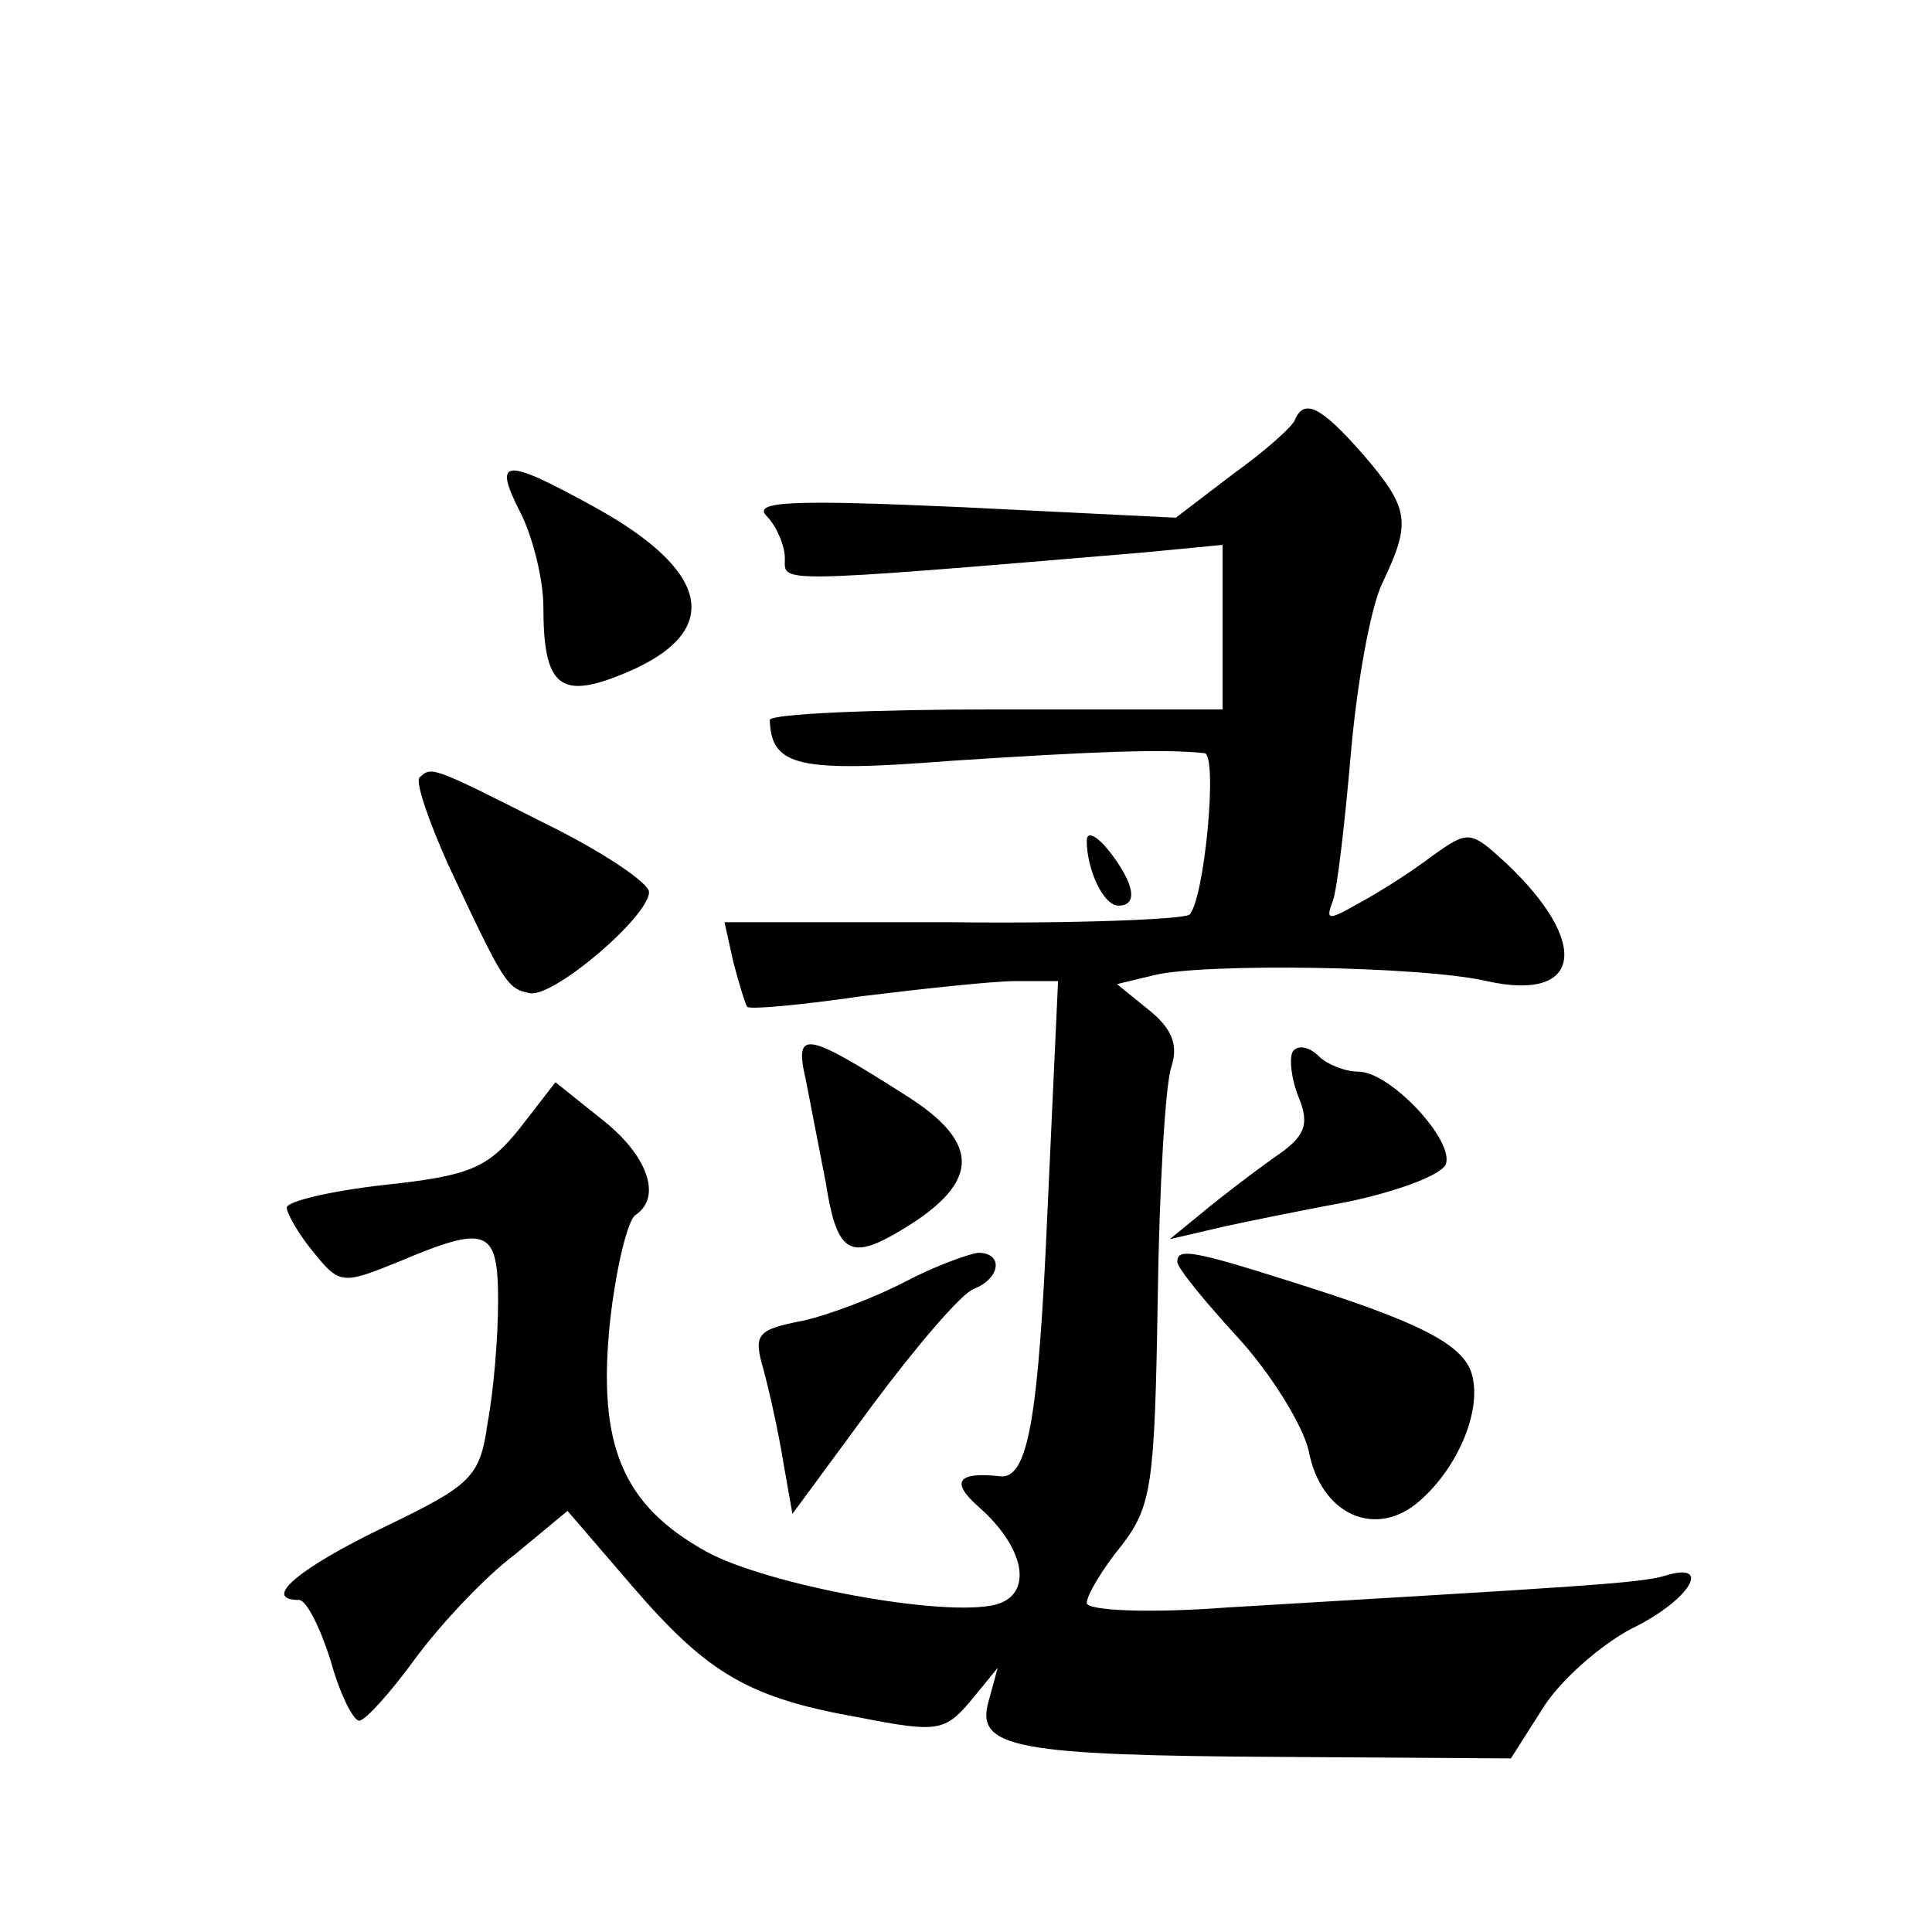
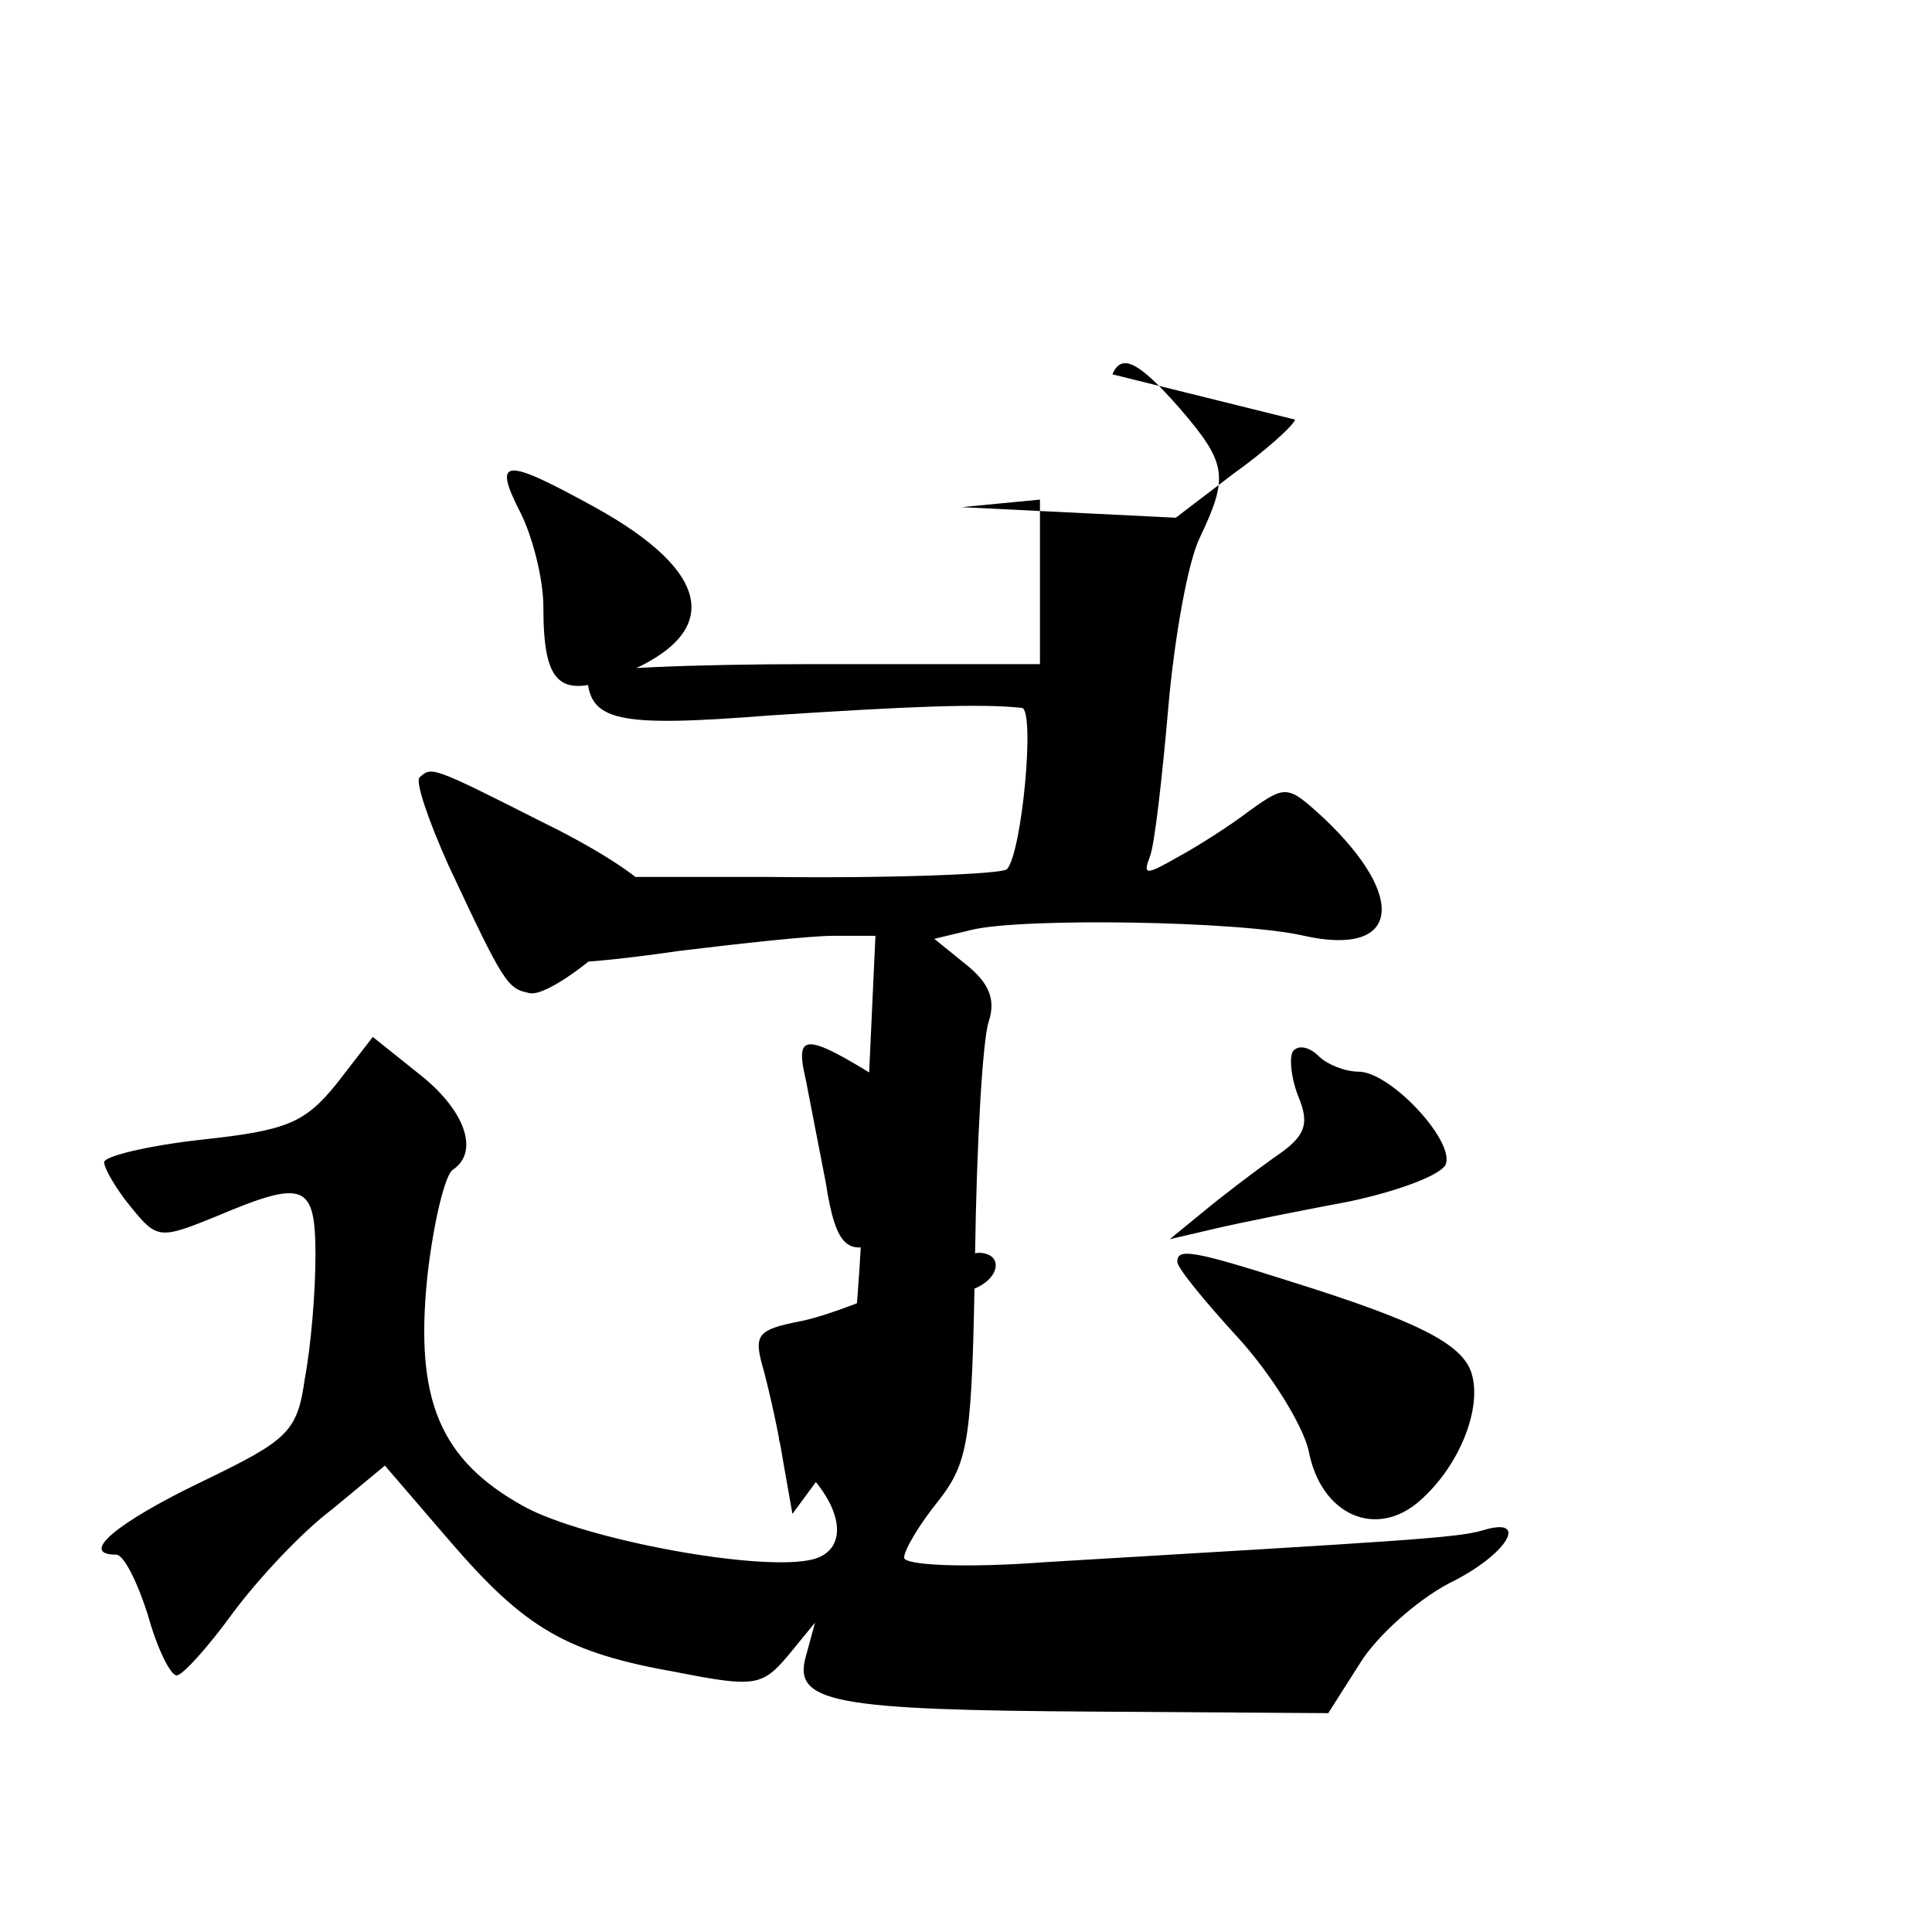
<svg xmlns="http://www.w3.org/2000/svg" version="1.0" width="128pt" height="128pt" viewBox="0 0 128 128" preserveAspectRatio="xMidYMid meet">
  <g transform="translate(0,128) scale(0.1,-0.1)" fill="#0" stroke="none">
-     <path d="M858 1002 c-1 -4 -20 -21 -41 -36 l-38 -29 -142 7 c-112 5 -139 4 -129 -6 6 -6 12 -19 12 -28 0 -16 -11 -17 238 4 l52 5 0 -55 0 -54 -150 0 c-82 0 -150 -3 -150 -7 1 -31 19 -35 121 -27 92 6 140 8 167 5 9 -1 0 -97 -10 -107 -4 -3 -74 -6 -157 -5 l-151 0 6 -27 c4 -15 8 -28 9 -29 1 -2 35 1 76 7 41 5 87 10 102 10 l28 0 -7 -152 c-6 -139 -13 -179 -32 -176 -28 3 -32 -4 -14 -20 31 -27 37 -58 12 -65 -34 -9 -152 13 -192 35 -56 31 -72 71 -64 151 4 37 12 69 17 72 18 12 8 40 -23 64 l-30 24 -24 -31 c-21 -26 -33 -31 -89 -37 -36 -4 -65 -11 -65 -15 0 -4 8 -18 18 -30 17 -21 19 -21 56 -6 59 25 66 22 66 -26 0 -24 -3 -60 -7 -81 -5 -36 -11 -41 -69 -69 -56 -27 -81 -48 -56 -48 5 0 14 -18 21 -40 6 -22 15 -40 19 -40 4 0 21 19 37 41 17 23 46 54 66 69 l35 29 43 -50 c50 -58 77 -74 151 -87 51 -10 56 -9 73 11 l18 22 -6 -22 c-9 -31 17 -36 193 -37 l153 -1 21 33 c11 18 38 42 59 53 39 19 54 45 22 35 -17 -5 -55 -7 -290 -21 -53 -4 -93 -2 -93 3 0 5 10 22 23 38 20 26 22 40 24 162 1 74 5 143 9 155 5 15 0 26 -15 38 l-21 17 25 6 c33 8 177 6 220 -4 63 -14 69 25 13 78 -24 22 -25 22 -49 5 -13 -10 -35 -24 -48 -31 -21 -12 -23 -12 -18 1 3 8 8 52 12 98 4 46 13 97 21 113 19 40 18 49 -13 85 -28 32 -39 37 -45 23z M345 940 c8 -16 15 -44 15 -62 0 -53 11 -62 54 -44 65 27 58 67 -20 110 -60 33 -68 33 -49 -4z M278 765 c-3 -3 6 -29 19 -58 37 -79 39 -82 54 -85 16 -3 79 51 79 67 0 6 -31 27 -70 46 -75 38 -74 37 -82 30z M720 723 c0 -19 11 -43 21 -43 13 0 11 14 -6 36 -8 10 -15 14 -15 7z M534 564 c3 -16 9 -46 13 -67 7 -45 15 -52 45 -35 58 33 60 60 7 93 -66 42 -73 43 -65 9z M857 584 c-3 -3 -2 -17 3 -30 8 -19 5 -27 -16 -41 -14 -10 -35 -26 -47 -36 l-22 -18 30 7 c17 4 57 12 89 18 33 7 62 18 64 25 5 16 -37 61 -58 61 -9 0 -21 5 -26 10 -6 6 -13 8 -17 4z M600 431 c-19 -10 -50 -22 -68 -26 -31 -6 -33 -9 -26 -33 4 -15 10 -42 13 -61 l6 -34 53 72 c29 39 59 74 67 77 18 7 20 24 3 24 -7 -1 -29 -9 -48 -19z M780 444 c0 -4 18 -26 40 -50 22 -24 43 -58 47 -75 8 -43 45 -59 74 -33 26 23 41 61 34 84 -6 20 -37 35 -120 61 -66 21 -75 22 -75 13z" />
+     <path d="M858 1002 c-1 -4 -20 -21 -41 -36 l-38 -29 -142 7 l52 5 0 -55 0 -54 -150 0 c-82 0 -150 -3 -150 -7 1 -31 19 -35 121 -27 92 6 140 8 167 5 9 -1 0 -97 -10 -107 -4 -3 -74 -6 -157 -5 l-151 0 6 -27 c4 -15 8 -28 9 -29 1 -2 35 1 76 7 41 5 87 10 102 10 l28 0 -7 -152 c-6 -139 -13 -179 -32 -176 -28 3 -32 -4 -14 -20 31 -27 37 -58 12 -65 -34 -9 -152 13 -192 35 -56 31 -72 71 -64 151 4 37 12 69 17 72 18 12 8 40 -23 64 l-30 24 -24 -31 c-21 -26 -33 -31 -89 -37 -36 -4 -65 -11 -65 -15 0 -4 8 -18 18 -30 17 -21 19 -21 56 -6 59 25 66 22 66 -26 0 -24 -3 -60 -7 -81 -5 -36 -11 -41 -69 -69 -56 -27 -81 -48 -56 -48 5 0 14 -18 21 -40 6 -22 15 -40 19 -40 4 0 21 19 37 41 17 23 46 54 66 69 l35 29 43 -50 c50 -58 77 -74 151 -87 51 -10 56 -9 73 11 l18 22 -6 -22 c-9 -31 17 -36 193 -37 l153 -1 21 33 c11 18 38 42 59 53 39 19 54 45 22 35 -17 -5 -55 -7 -290 -21 -53 -4 -93 -2 -93 3 0 5 10 22 23 38 20 26 22 40 24 162 1 74 5 143 9 155 5 15 0 26 -15 38 l-21 17 25 6 c33 8 177 6 220 -4 63 -14 69 25 13 78 -24 22 -25 22 -49 5 -13 -10 -35 -24 -48 -31 -21 -12 -23 -12 -18 1 3 8 8 52 12 98 4 46 13 97 21 113 19 40 18 49 -13 85 -28 32 -39 37 -45 23z M345 940 c8 -16 15 -44 15 -62 0 -53 11 -62 54 -44 65 27 58 67 -20 110 -60 33 -68 33 -49 -4z M278 765 c-3 -3 6 -29 19 -58 37 -79 39 -82 54 -85 16 -3 79 51 79 67 0 6 -31 27 -70 46 -75 38 -74 37 -82 30z M720 723 c0 -19 11 -43 21 -43 13 0 11 14 -6 36 -8 10 -15 14 -15 7z M534 564 c3 -16 9 -46 13 -67 7 -45 15 -52 45 -35 58 33 60 60 7 93 -66 42 -73 43 -65 9z M857 584 c-3 -3 -2 -17 3 -30 8 -19 5 -27 -16 -41 -14 -10 -35 -26 -47 -36 l-22 -18 30 7 c17 4 57 12 89 18 33 7 62 18 64 25 5 16 -37 61 -58 61 -9 0 -21 5 -26 10 -6 6 -13 8 -17 4z M600 431 c-19 -10 -50 -22 -68 -26 -31 -6 -33 -9 -26 -33 4 -15 10 -42 13 -61 l6 -34 53 72 c29 39 59 74 67 77 18 7 20 24 3 24 -7 -1 -29 -9 -48 -19z M780 444 c0 -4 18 -26 40 -50 22 -24 43 -58 47 -75 8 -43 45 -59 74 -33 26 23 41 61 34 84 -6 20 -37 35 -120 61 -66 21 -75 22 -75 13z" />
  </g>
</svg>